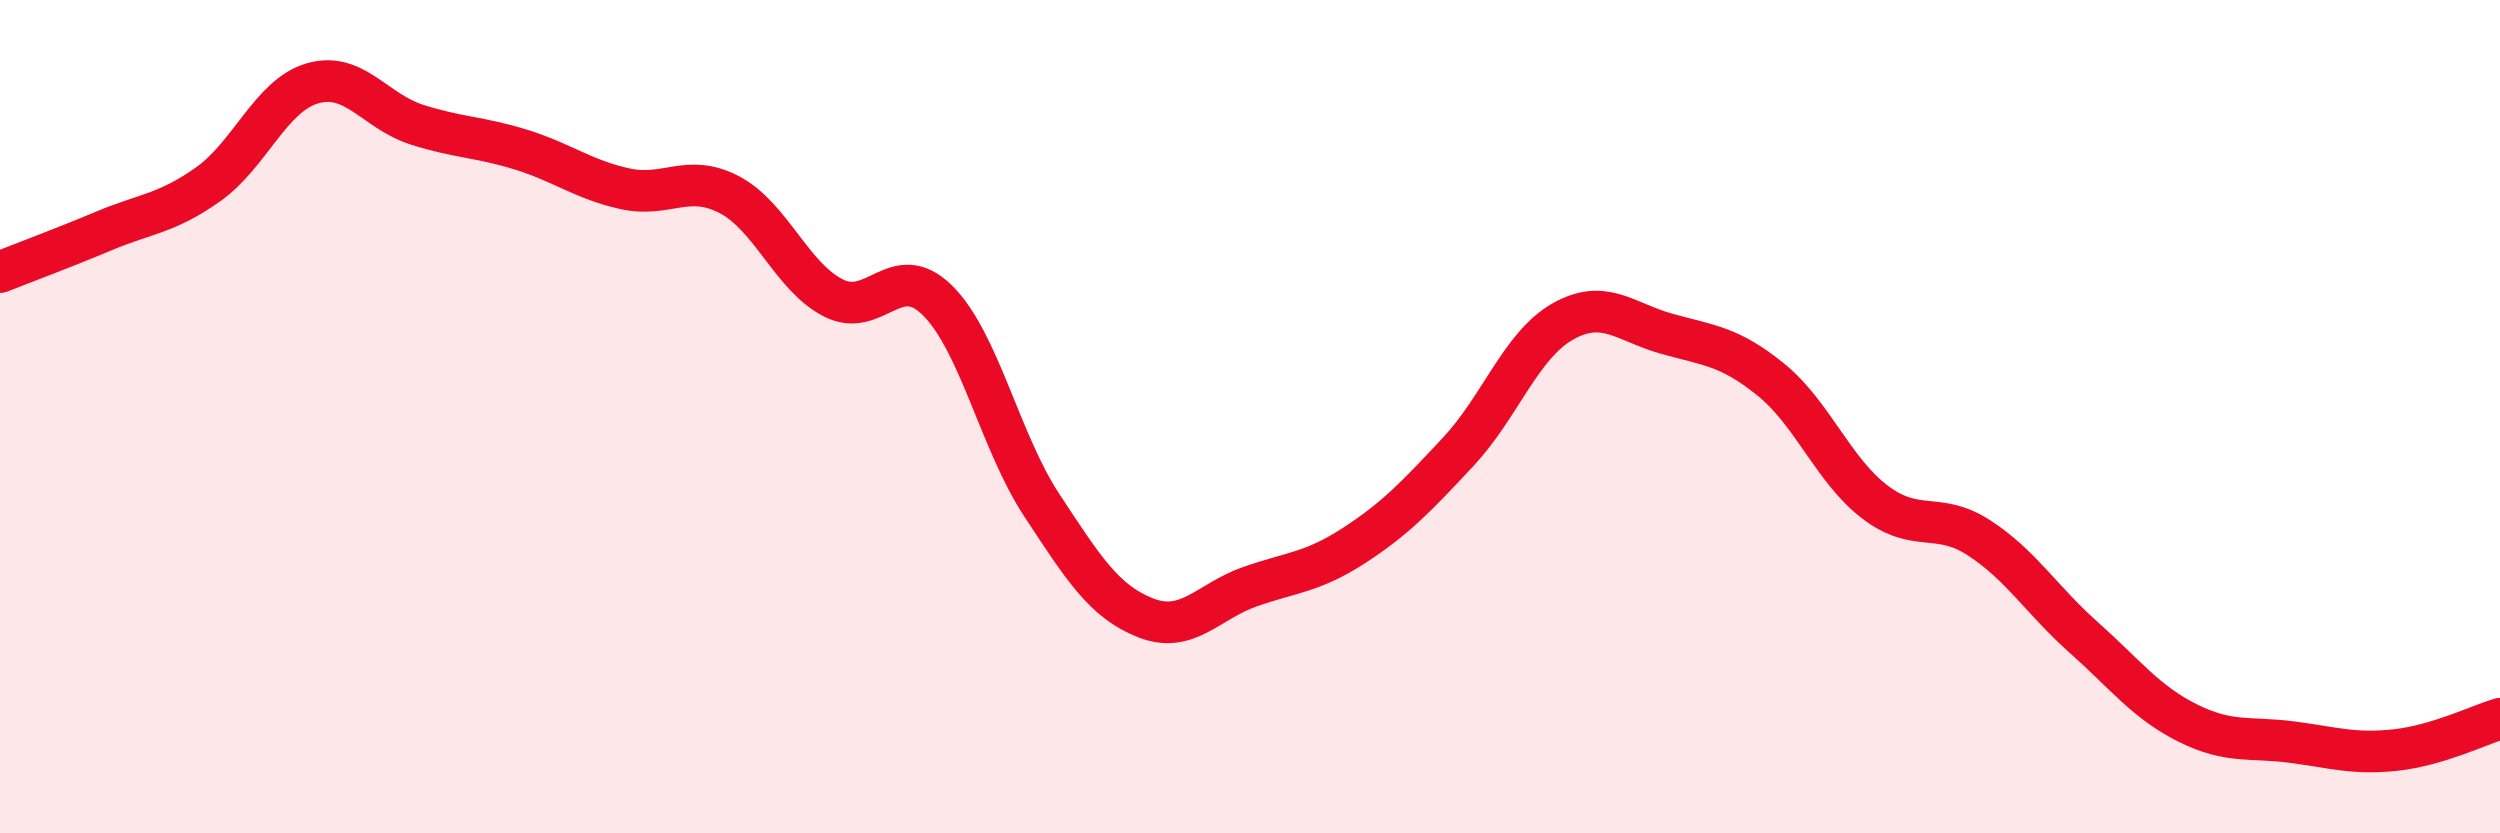
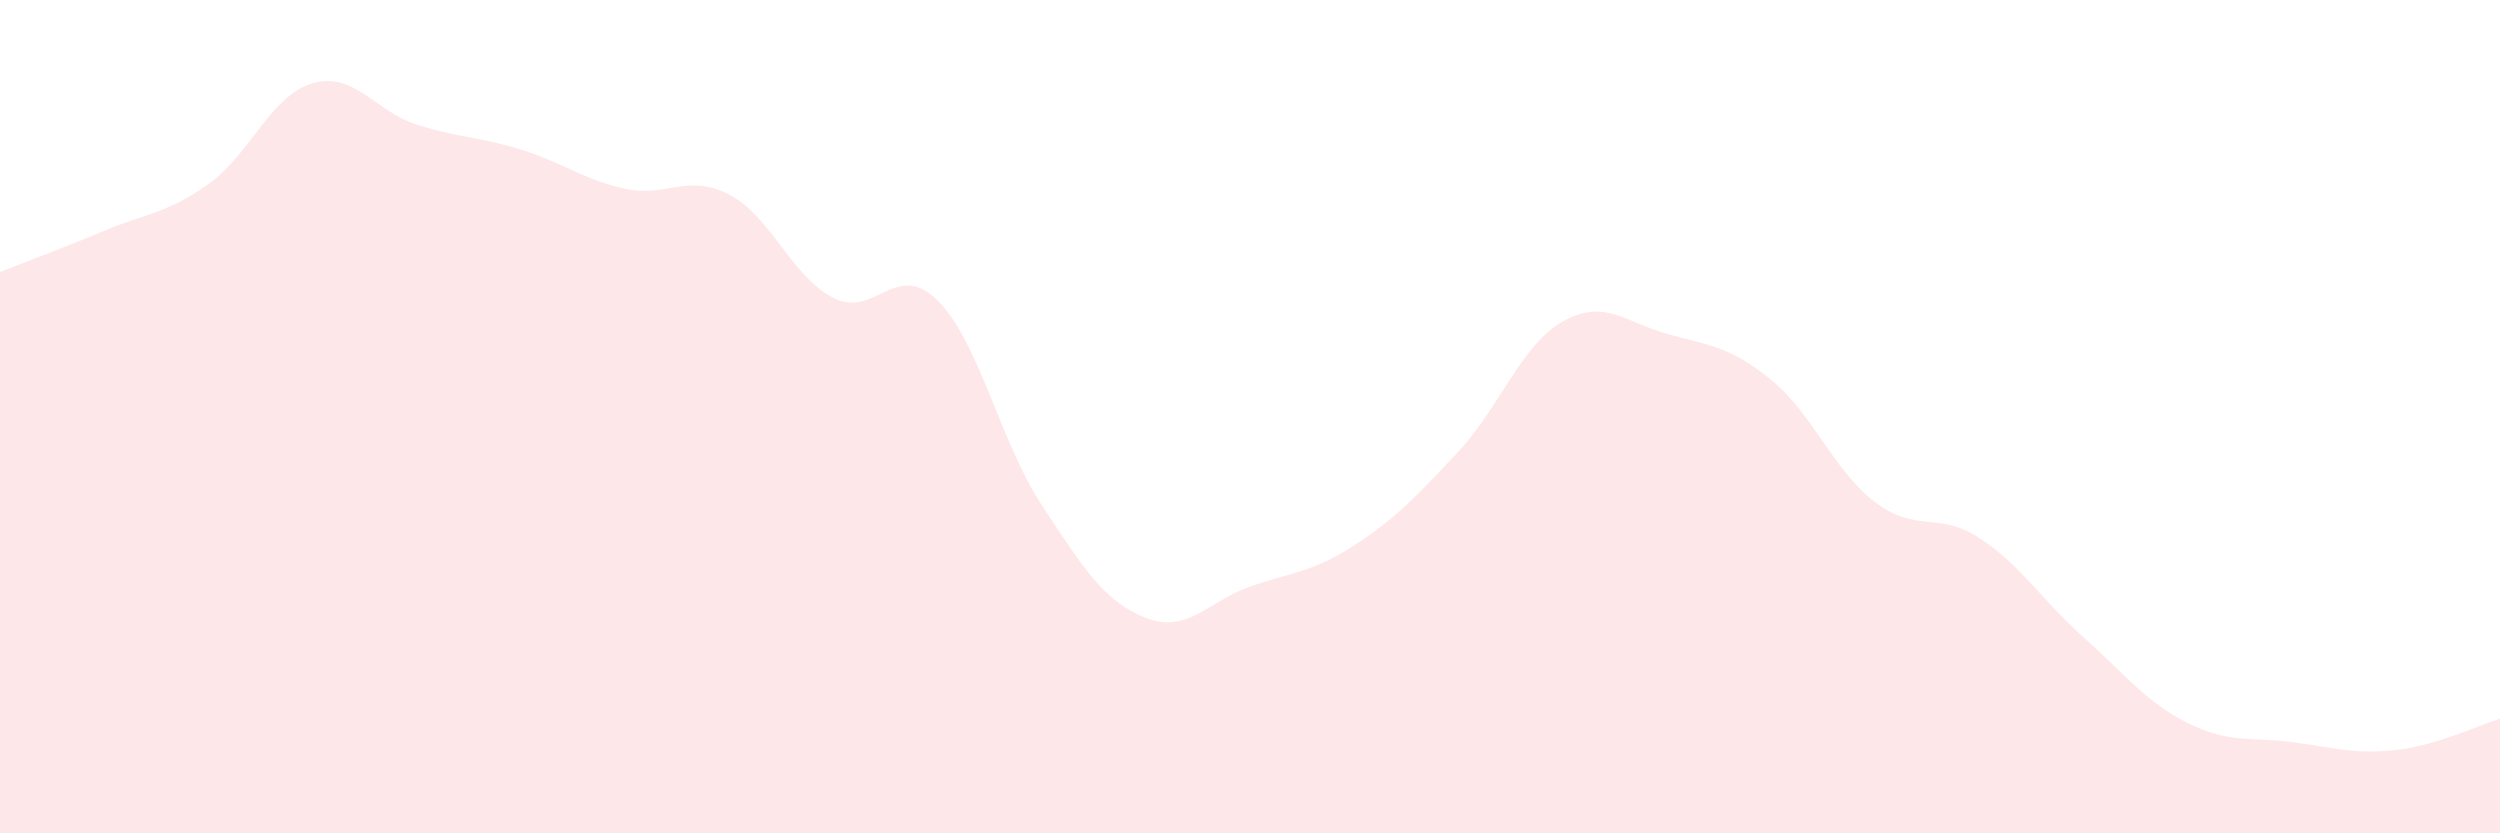
<svg xmlns="http://www.w3.org/2000/svg" width="60" height="20" viewBox="0 0 60 20">
  <path d="M 0,6.53 C 0.5,6.33 1.5,5.96 2.5,5.54 C 3.5,5.12 4,5.13 5,4.42 C 6,3.71 6.5,2.29 7.5,2 C 8.5,1.71 9,2.67 10,2.99 C 11,3.31 11.5,3.28 12.5,3.59 C 13.5,3.9 14,4.31 15,4.53 C 16,4.75 16.5,4.15 17.5,4.67 C 18.5,5.19 19,6.64 20,7.15 C 21,7.66 21.5,6.22 22.5,7.21 C 23.5,8.2 24,10.6 25,12.12 C 26,13.64 26.5,14.44 27.5,14.83 C 28.5,15.22 29,14.43 30,14.08 C 31,13.73 31.5,13.74 32.5,13.09 C 33.5,12.44 34,11.91 35,10.84 C 36,9.77 36.5,8.29 37.5,7.72 C 38.5,7.15 39,7.73 40,8.01 C 41,8.29 41.5,8.3 42.5,9.11 C 43.5,9.92 44,11.29 45,12.05 C 46,12.81 46.5,12.26 47.5,12.91 C 48.5,13.56 49,14.4 50,15.29 C 51,16.18 51.5,16.85 52.5,17.35 C 53.5,17.85 54,17.68 55,17.81 C 56,17.94 56.5,18.11 57.5,18 C 58.5,17.89 59.5,17.4 60,17.25L60 20L0 20Z" fill="#EB0A25" opacity="0.1" stroke-linecap="round" stroke-linejoin="round" />
-   <path d="M 0,6.53 C 0.5,6.33 1.5,5.96 2.5,5.54 C 3.5,5.12 4,5.13 5,4.42 C 6,3.71 6.5,2.29 7.5,2 C 8.5,1.71 9,2.67 10,2.99 C 11,3.31 11.5,3.28 12.5,3.59 C 13.5,3.9 14,4.31 15,4.53 C 16,4.75 16.5,4.15 17.5,4.67 C 18.5,5.19 19,6.64 20,7.15 C 21,7.66 21.5,6.22 22.5,7.21 C 23.5,8.2 24,10.6 25,12.12 C 26,13.64 26.5,14.44 27.5,14.83 C 28.5,15.22 29,14.43 30,14.08 C 31,13.73 31.5,13.74 32.5,13.09 C 33.5,12.44 34,11.91 35,10.84 C 36,9.77 36.5,8.29 37.5,7.72 C 38.5,7.15 39,7.73 40,8.01 C 41,8.29 41.5,8.3 42.5,9.11 C 43.5,9.92 44,11.29 45,12.05 C 46,12.81 46.5,12.26 47.5,12.91 C 48.5,13.56 49,14.4 50,15.29 C 51,16.18 51.5,16.85 52.5,17.35 C 53.5,17.85 54,17.68 55,17.81 C 56,17.94 56.5,18.11 57.5,18 C 58.5,17.89 59.5,17.4 60,17.25" stroke="#EB0A25" stroke-width="1" fill="none" stroke-linecap="round" stroke-linejoin="round" />
</svg>